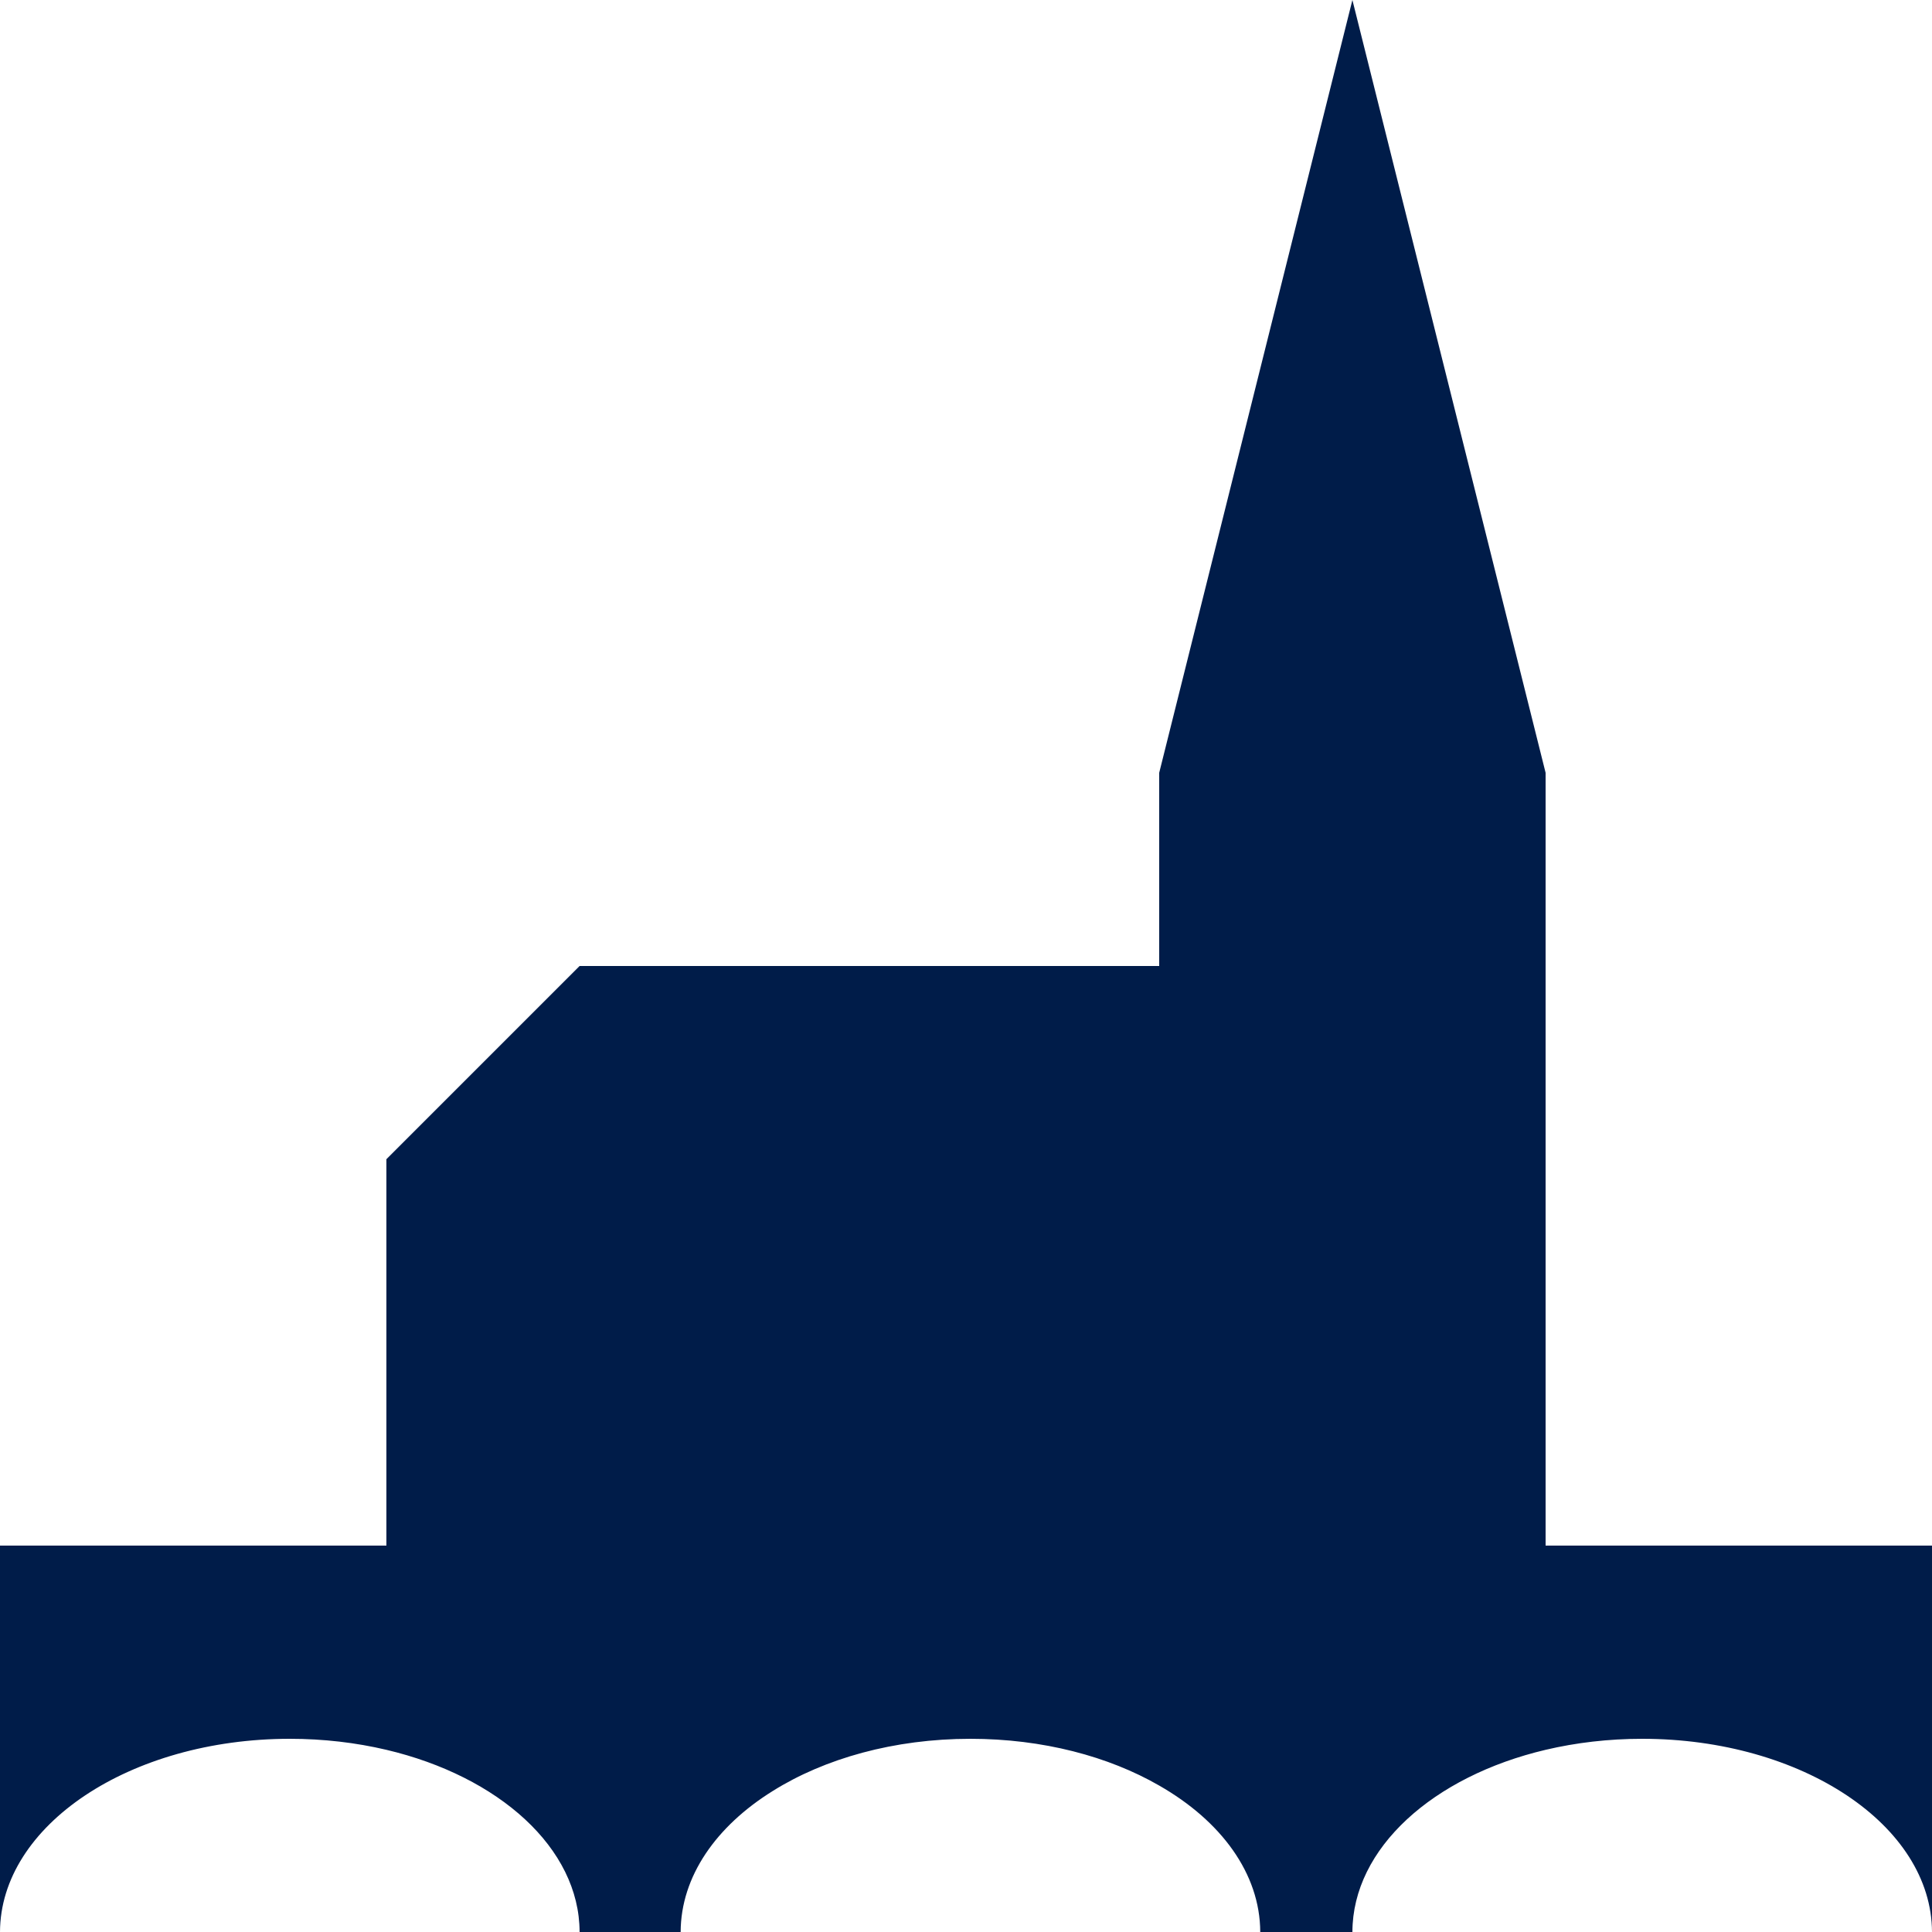
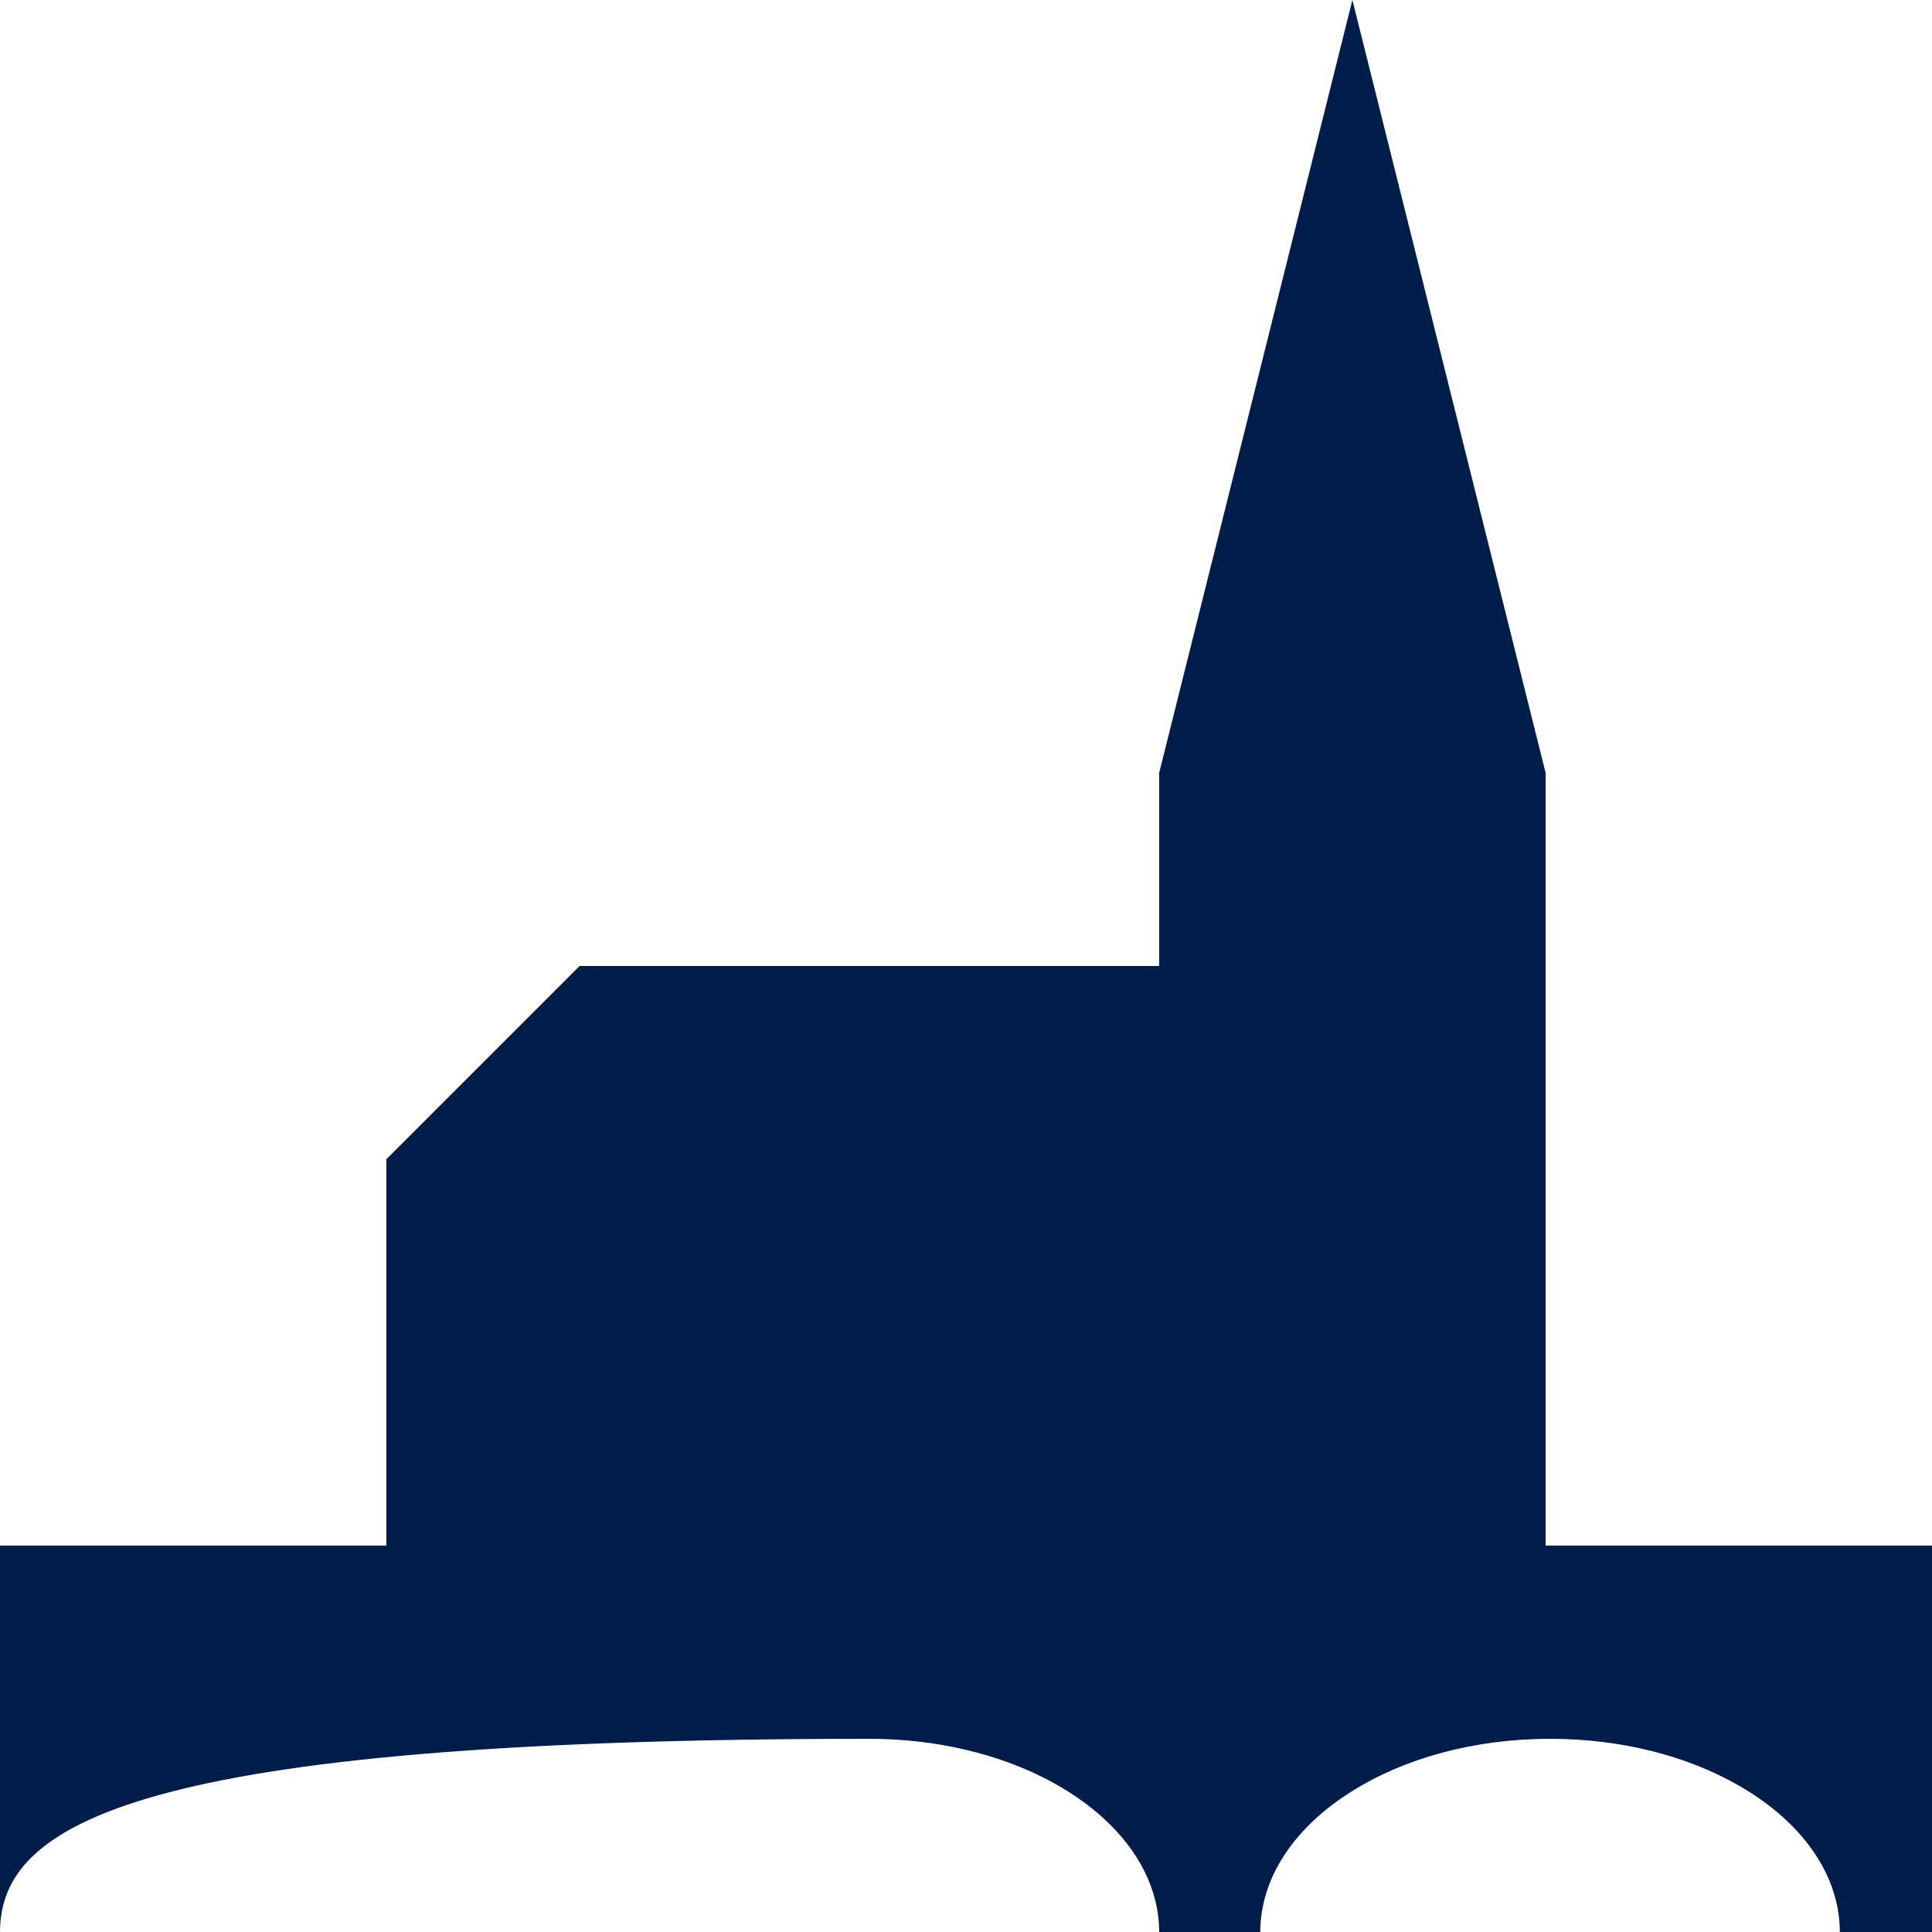
<svg xmlns="http://www.w3.org/2000/svg" id="a" viewBox="0 0 100 100">
  <defs>
    <style>.b{fill:#001c49;}</style>
  </defs>
-   <path class="b" d="M100,80v20c-.02-5.52-6.73-10-15-10-1.75,0-3.43,.2-5,.57-5.81,1.37-9.99,5.08-10,9.43h-4.77c-.01-3.03-2.03-5.75-5.23-7.58-2.62-1.51-6.03-2.42-9.77-2.42-3.95,0-7.55,1.02-10.23,2.7-2.93,1.82-4.76,4.42-4.77,7.3h-5.23c-.01-4.35-4.19-8.06-10-9.43-1.57-.37-3.25-.57-5-.57C6.73,90,.02,94.48,0,100v-20H20v-20l10-10h30v-10L70,0l10,40v40h20Z" />
+   <path class="b" d="M100,80v20h-4.77c-.01-3.03-2.03-5.75-5.23-7.58-2.62-1.51-6.03-2.42-9.77-2.42-3.95,0-7.55,1.02-10.23,2.7-2.93,1.82-4.76,4.42-4.77,7.3h-5.23c-.01-4.35-4.19-8.06-10-9.43-1.57-.37-3.25-.57-5-.57C6.73,90,.02,94.48,0,100v-20H20v-20l10-10h30v-10L70,0l10,40v40h20Z" />
</svg>